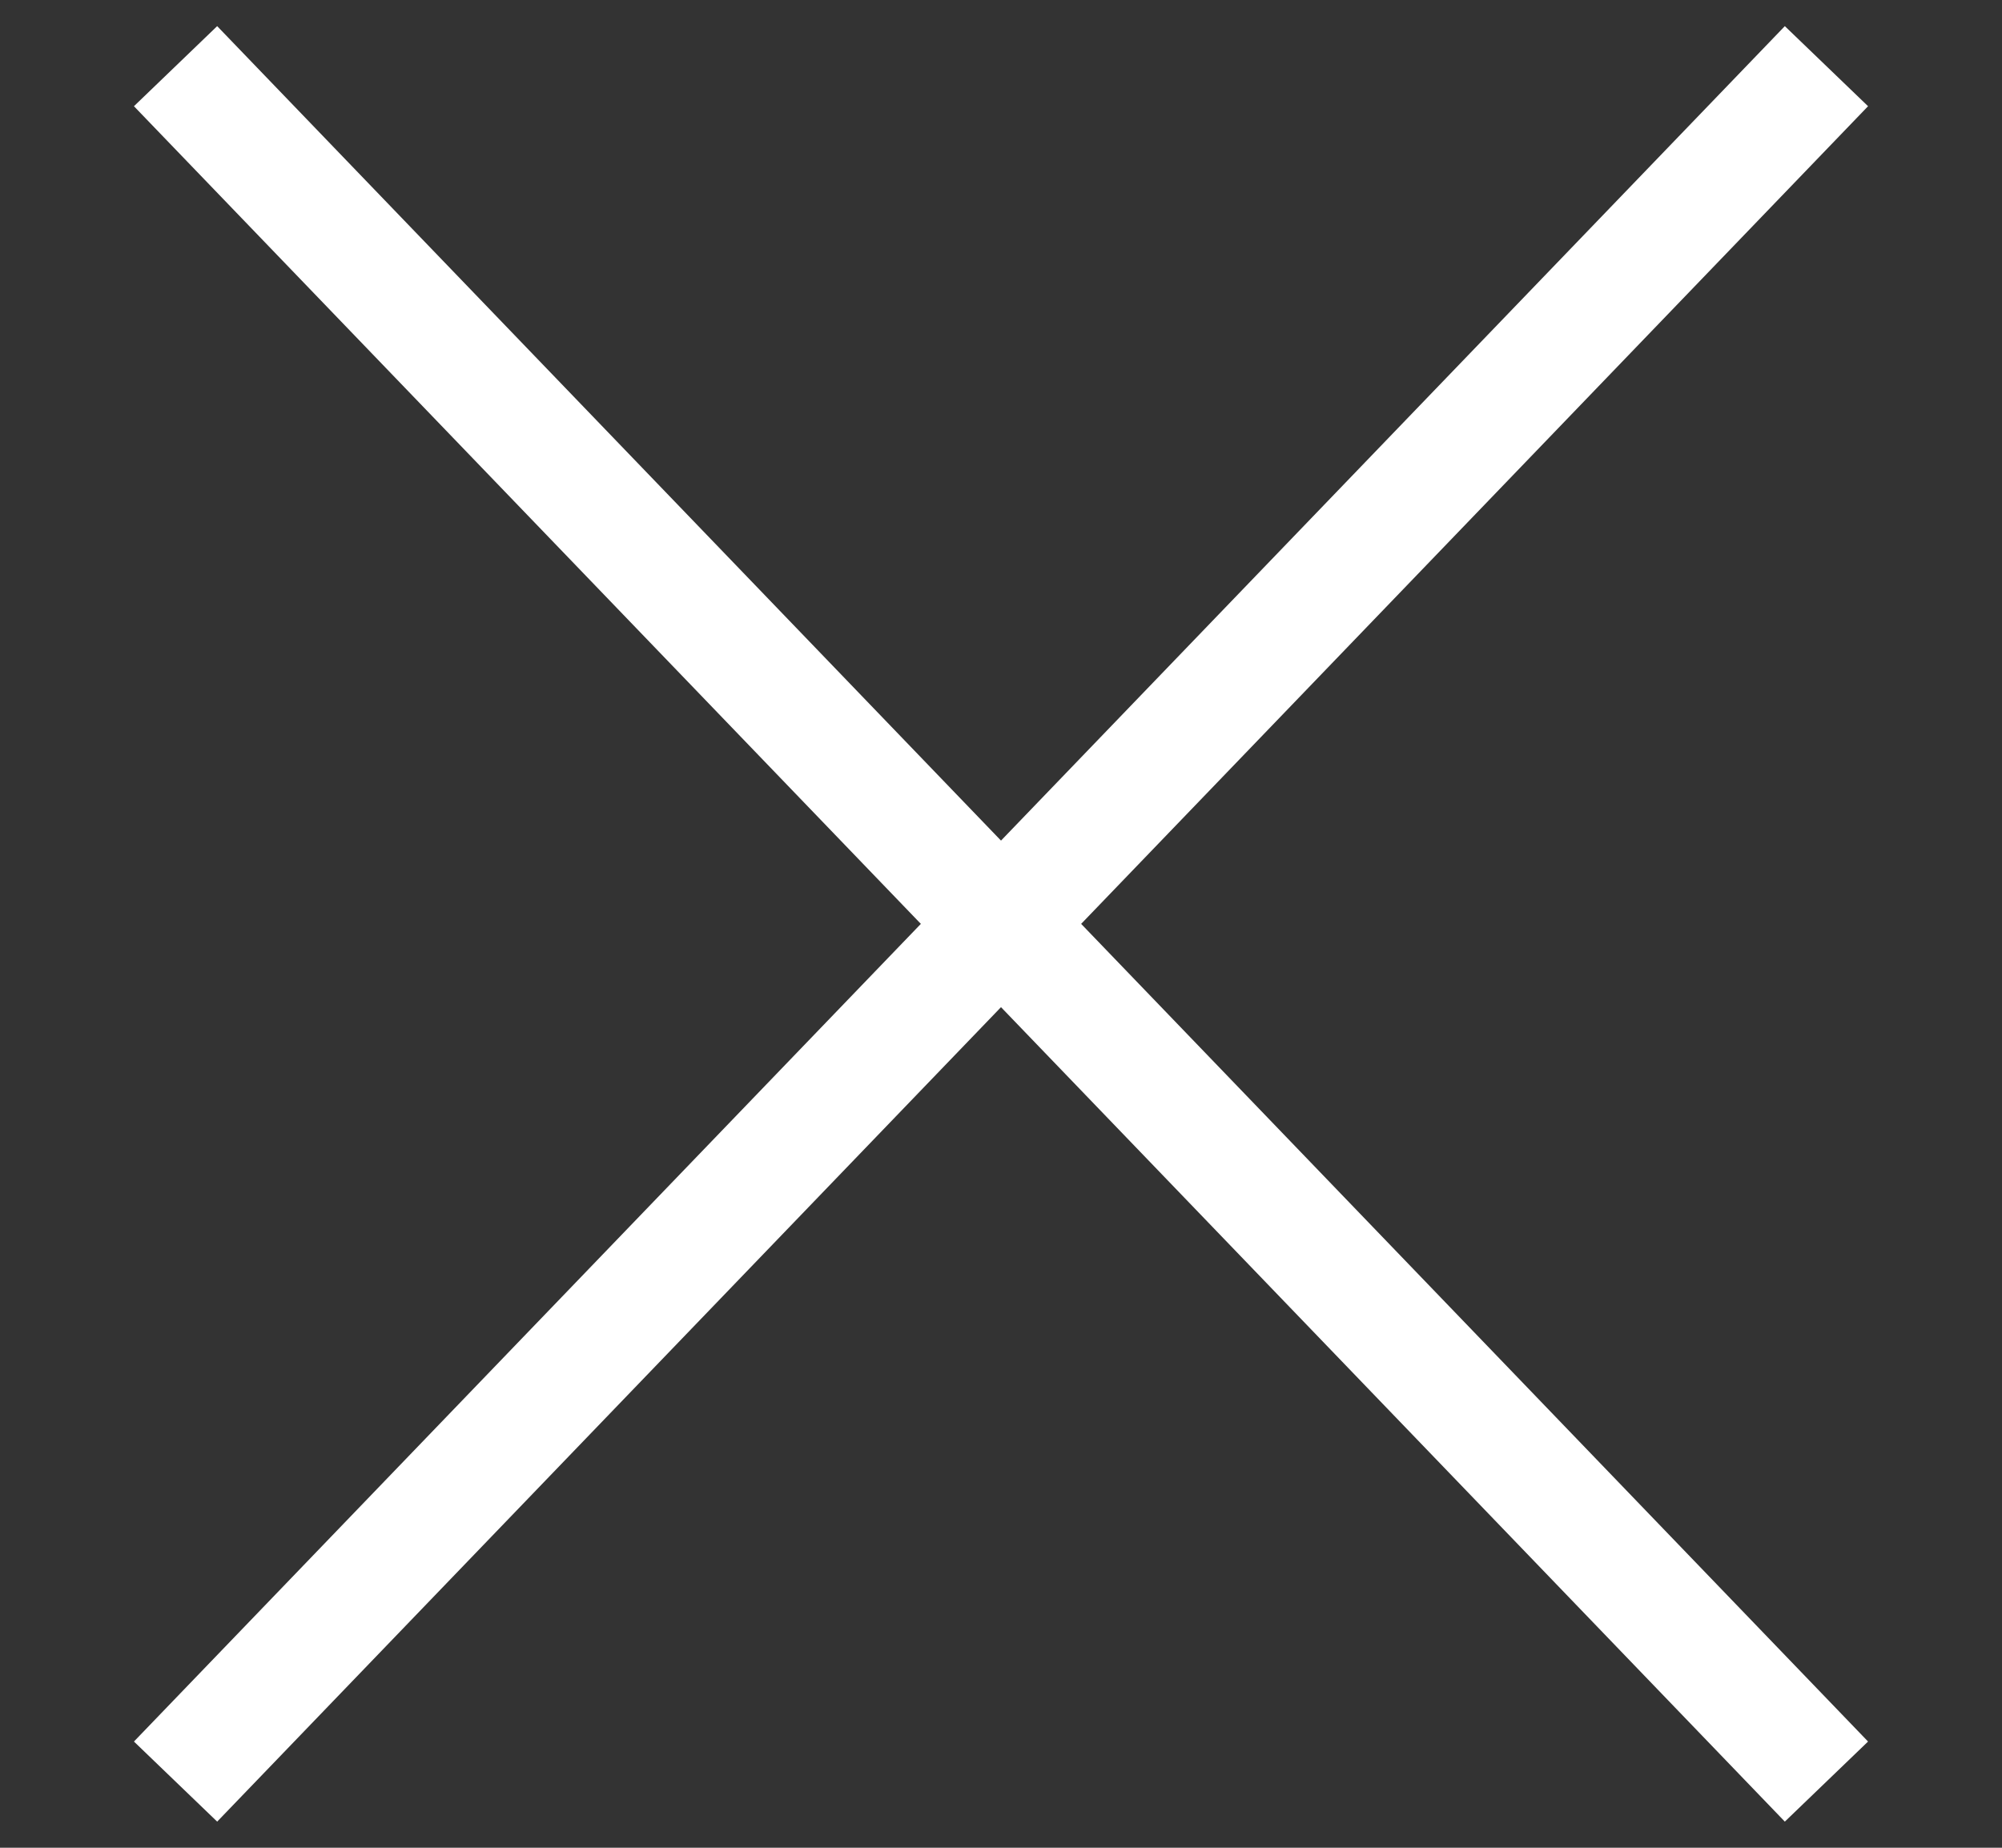
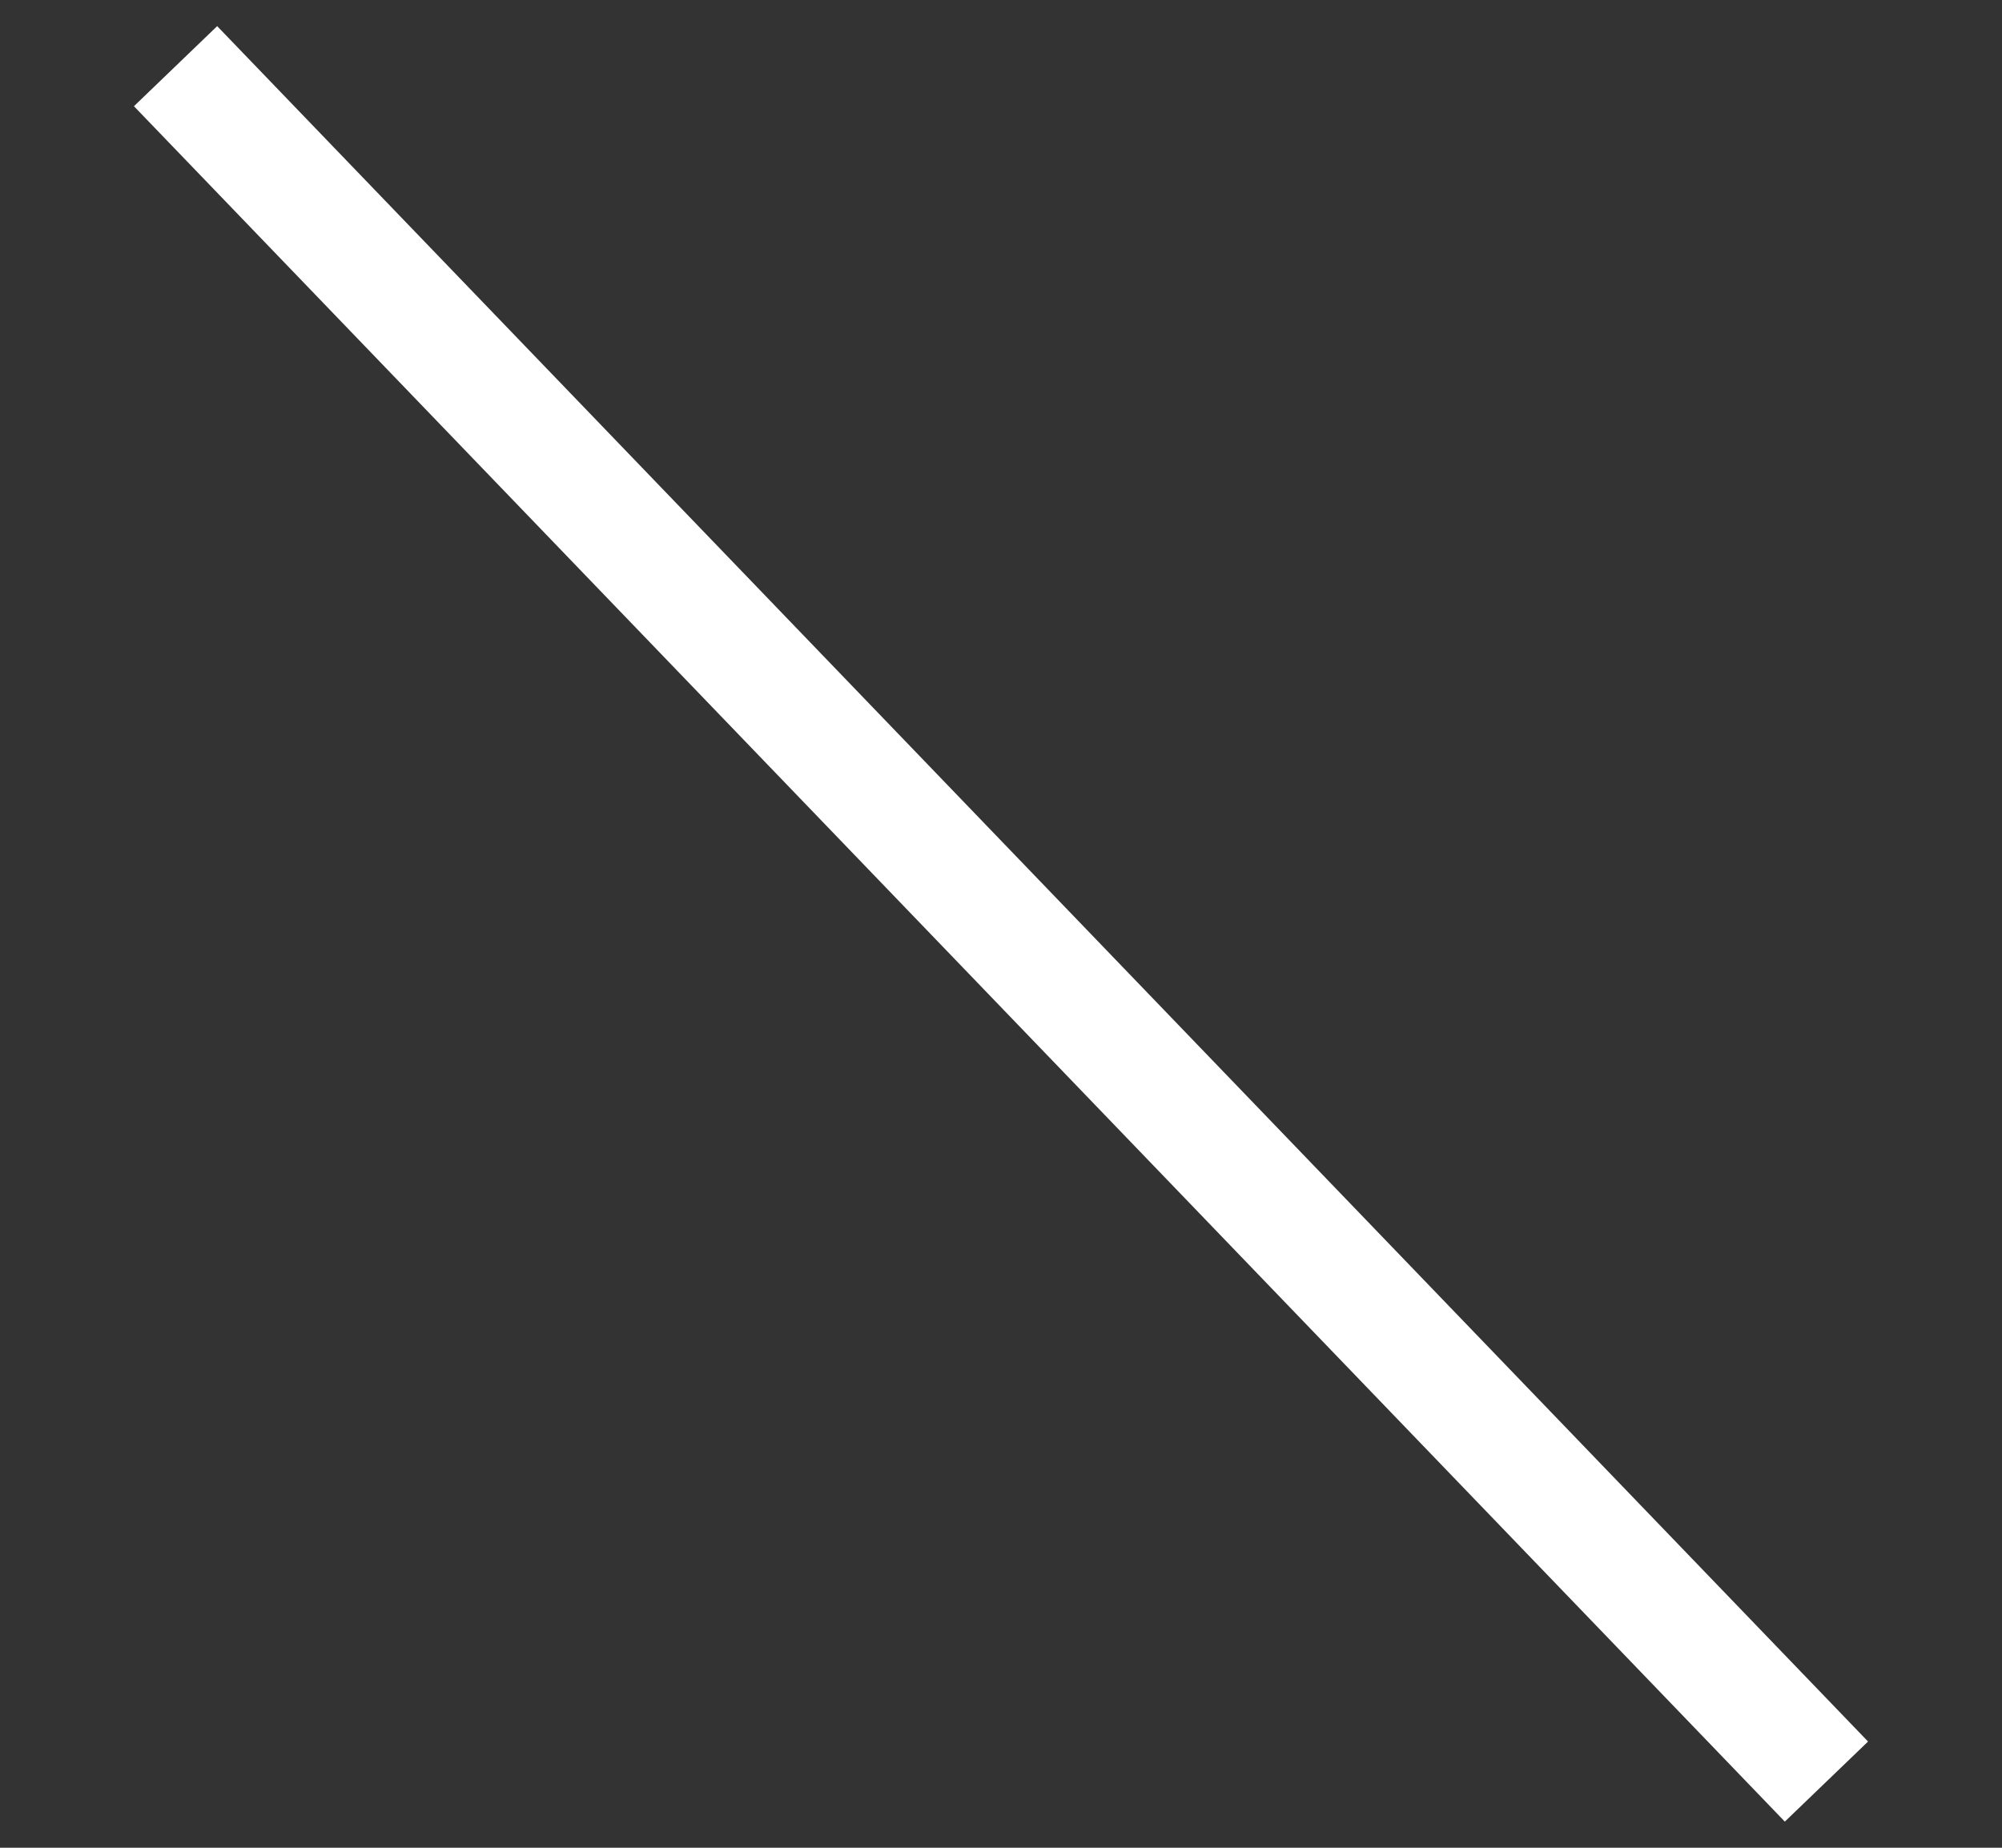
<svg xmlns="http://www.w3.org/2000/svg" version="1.1" id="Layer_1" x="0px" y="0px" viewBox="0 0 13 12" style="enable-background:new 0 0 13 12;" xml:space="preserve">
  <rect x="0" y="0" width="13" height="12" fill="#333333" stroke="none" />
  <style type="text/css">
	.st0{fill:none;stroke:#FFFFFF;stroke-width:0.75;stroke-linecap:square;}
</style>
  <title>Symbols/cross closing mobile</title>
  <desc>Created with Sketch.</desc>
  <g>
    <g>
      <g>
-         <path id="Line" class="st0" d="M11.6,0.7L1.4,11.3" />
        <path class="st0" d="M11.6,11.3L1.4,0.7" />
      </g>
    </g>
  </g>
</svg>